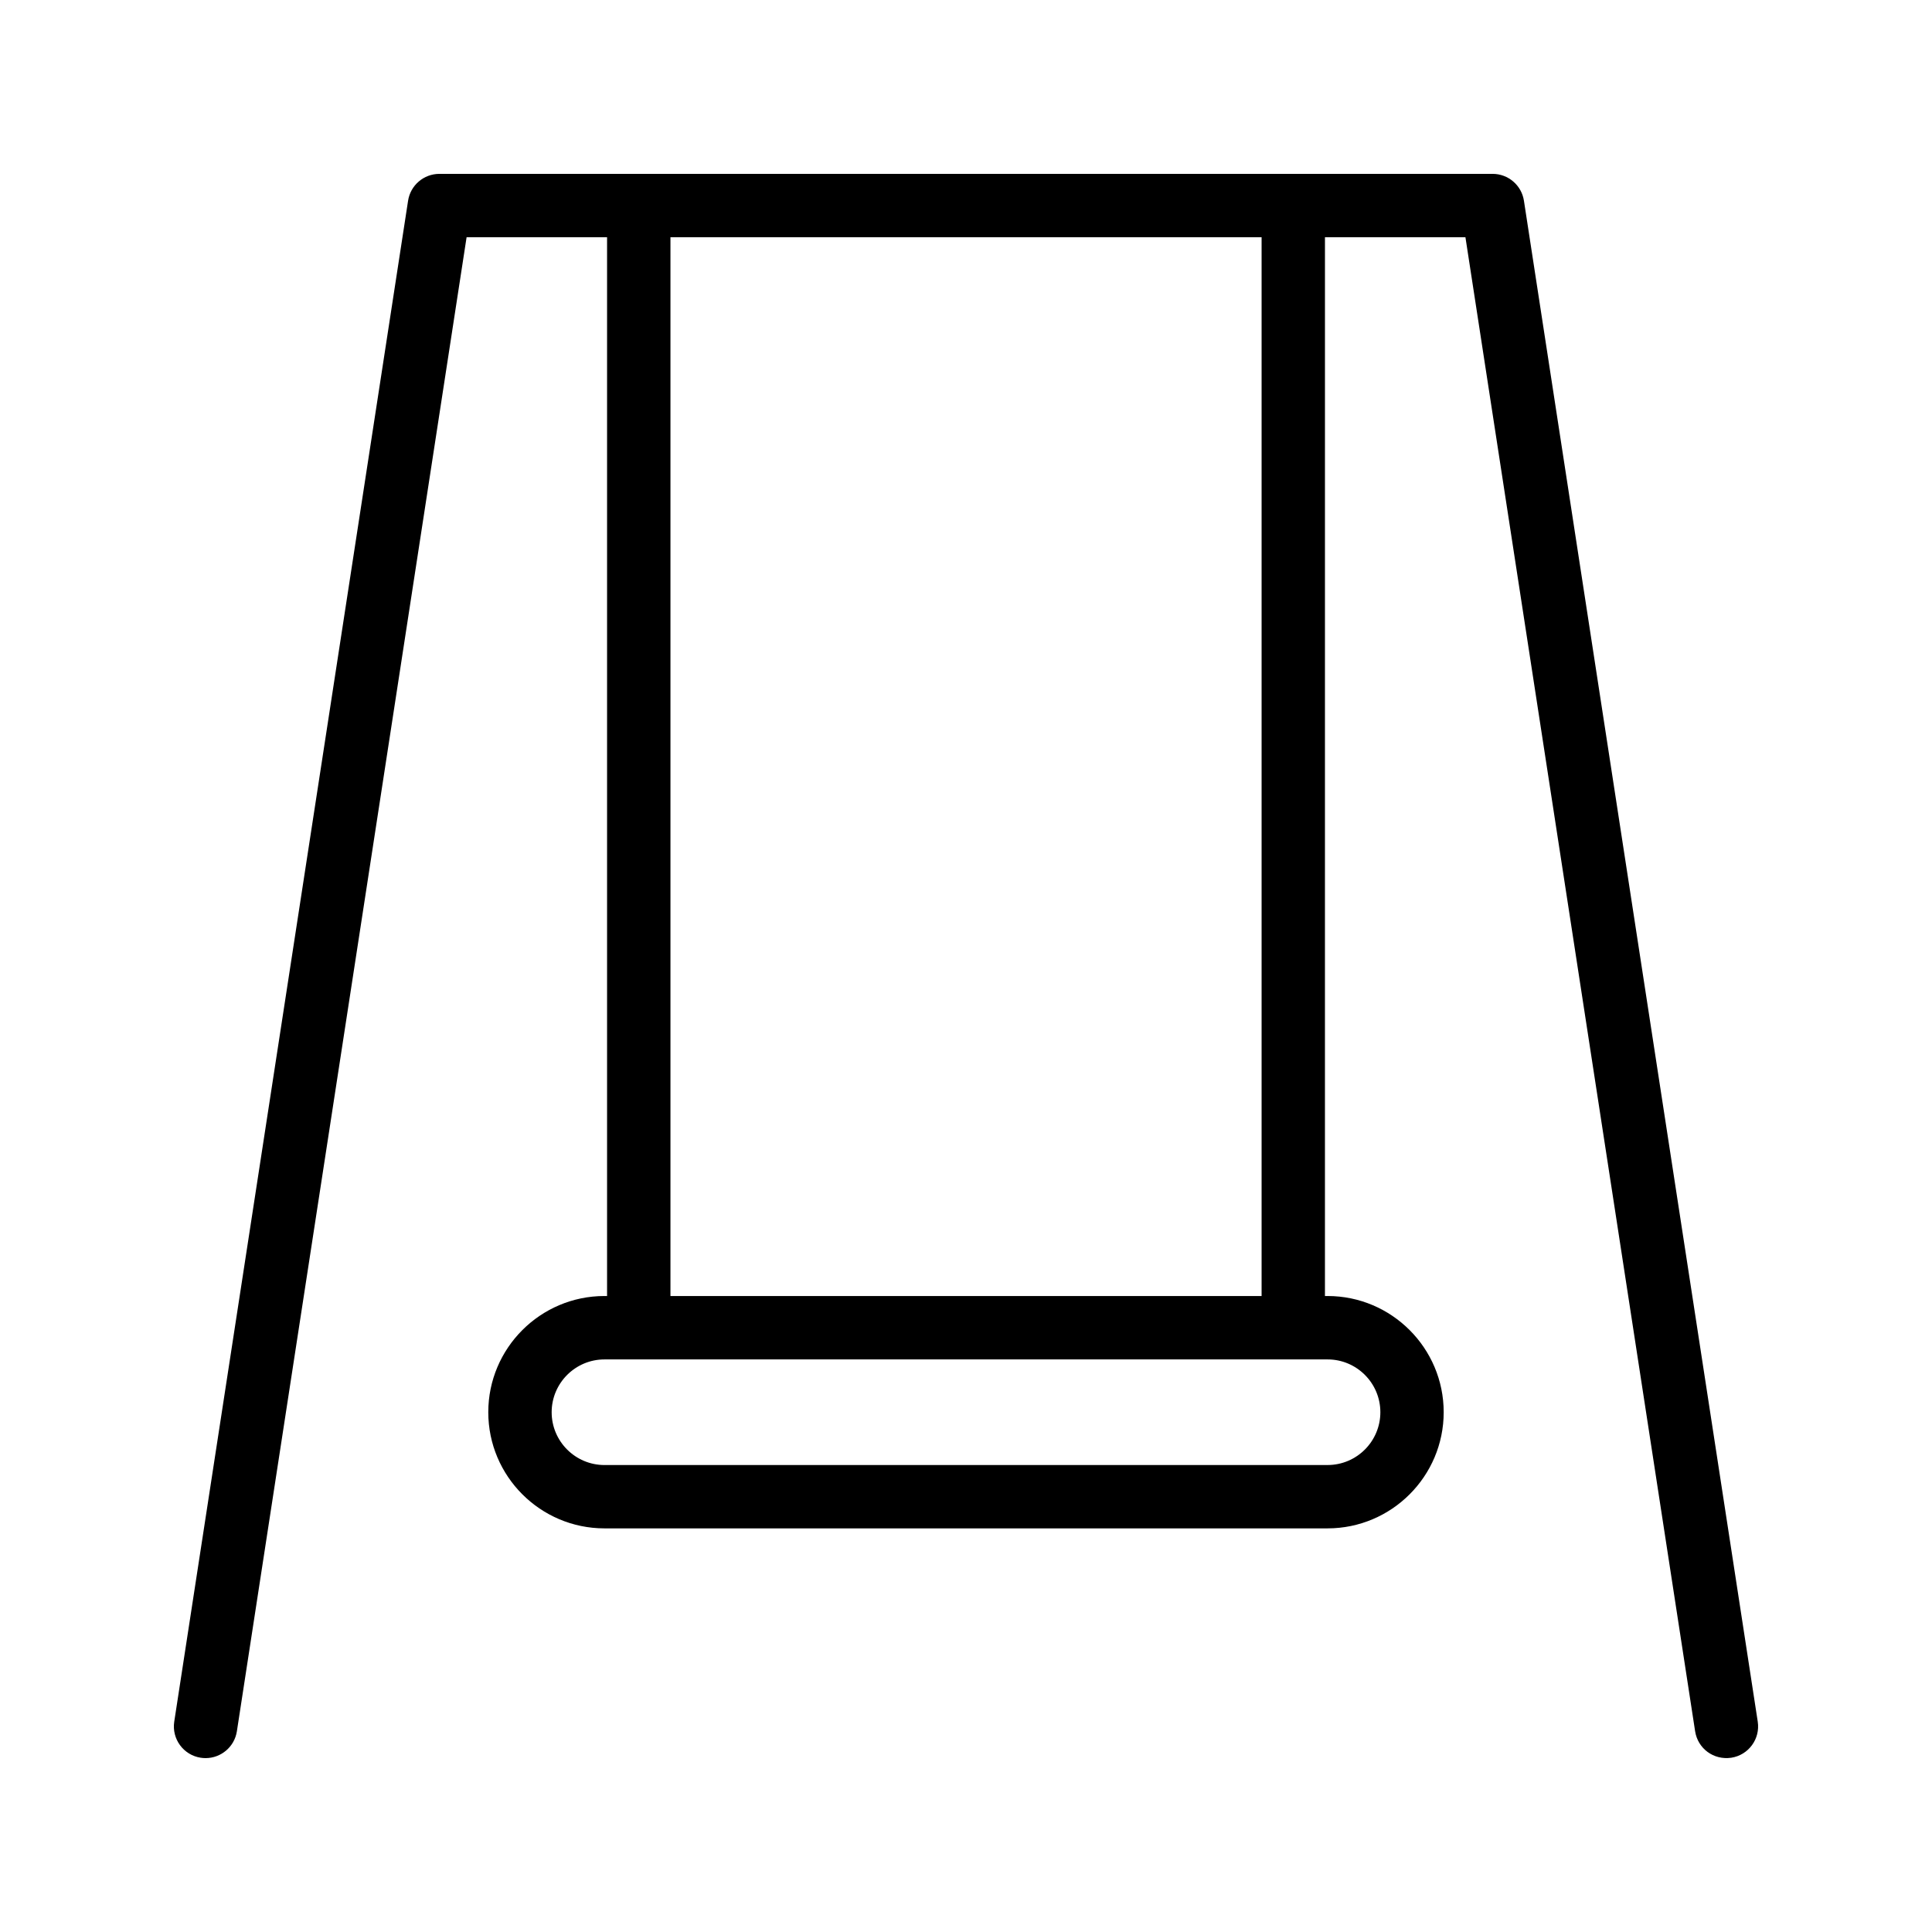
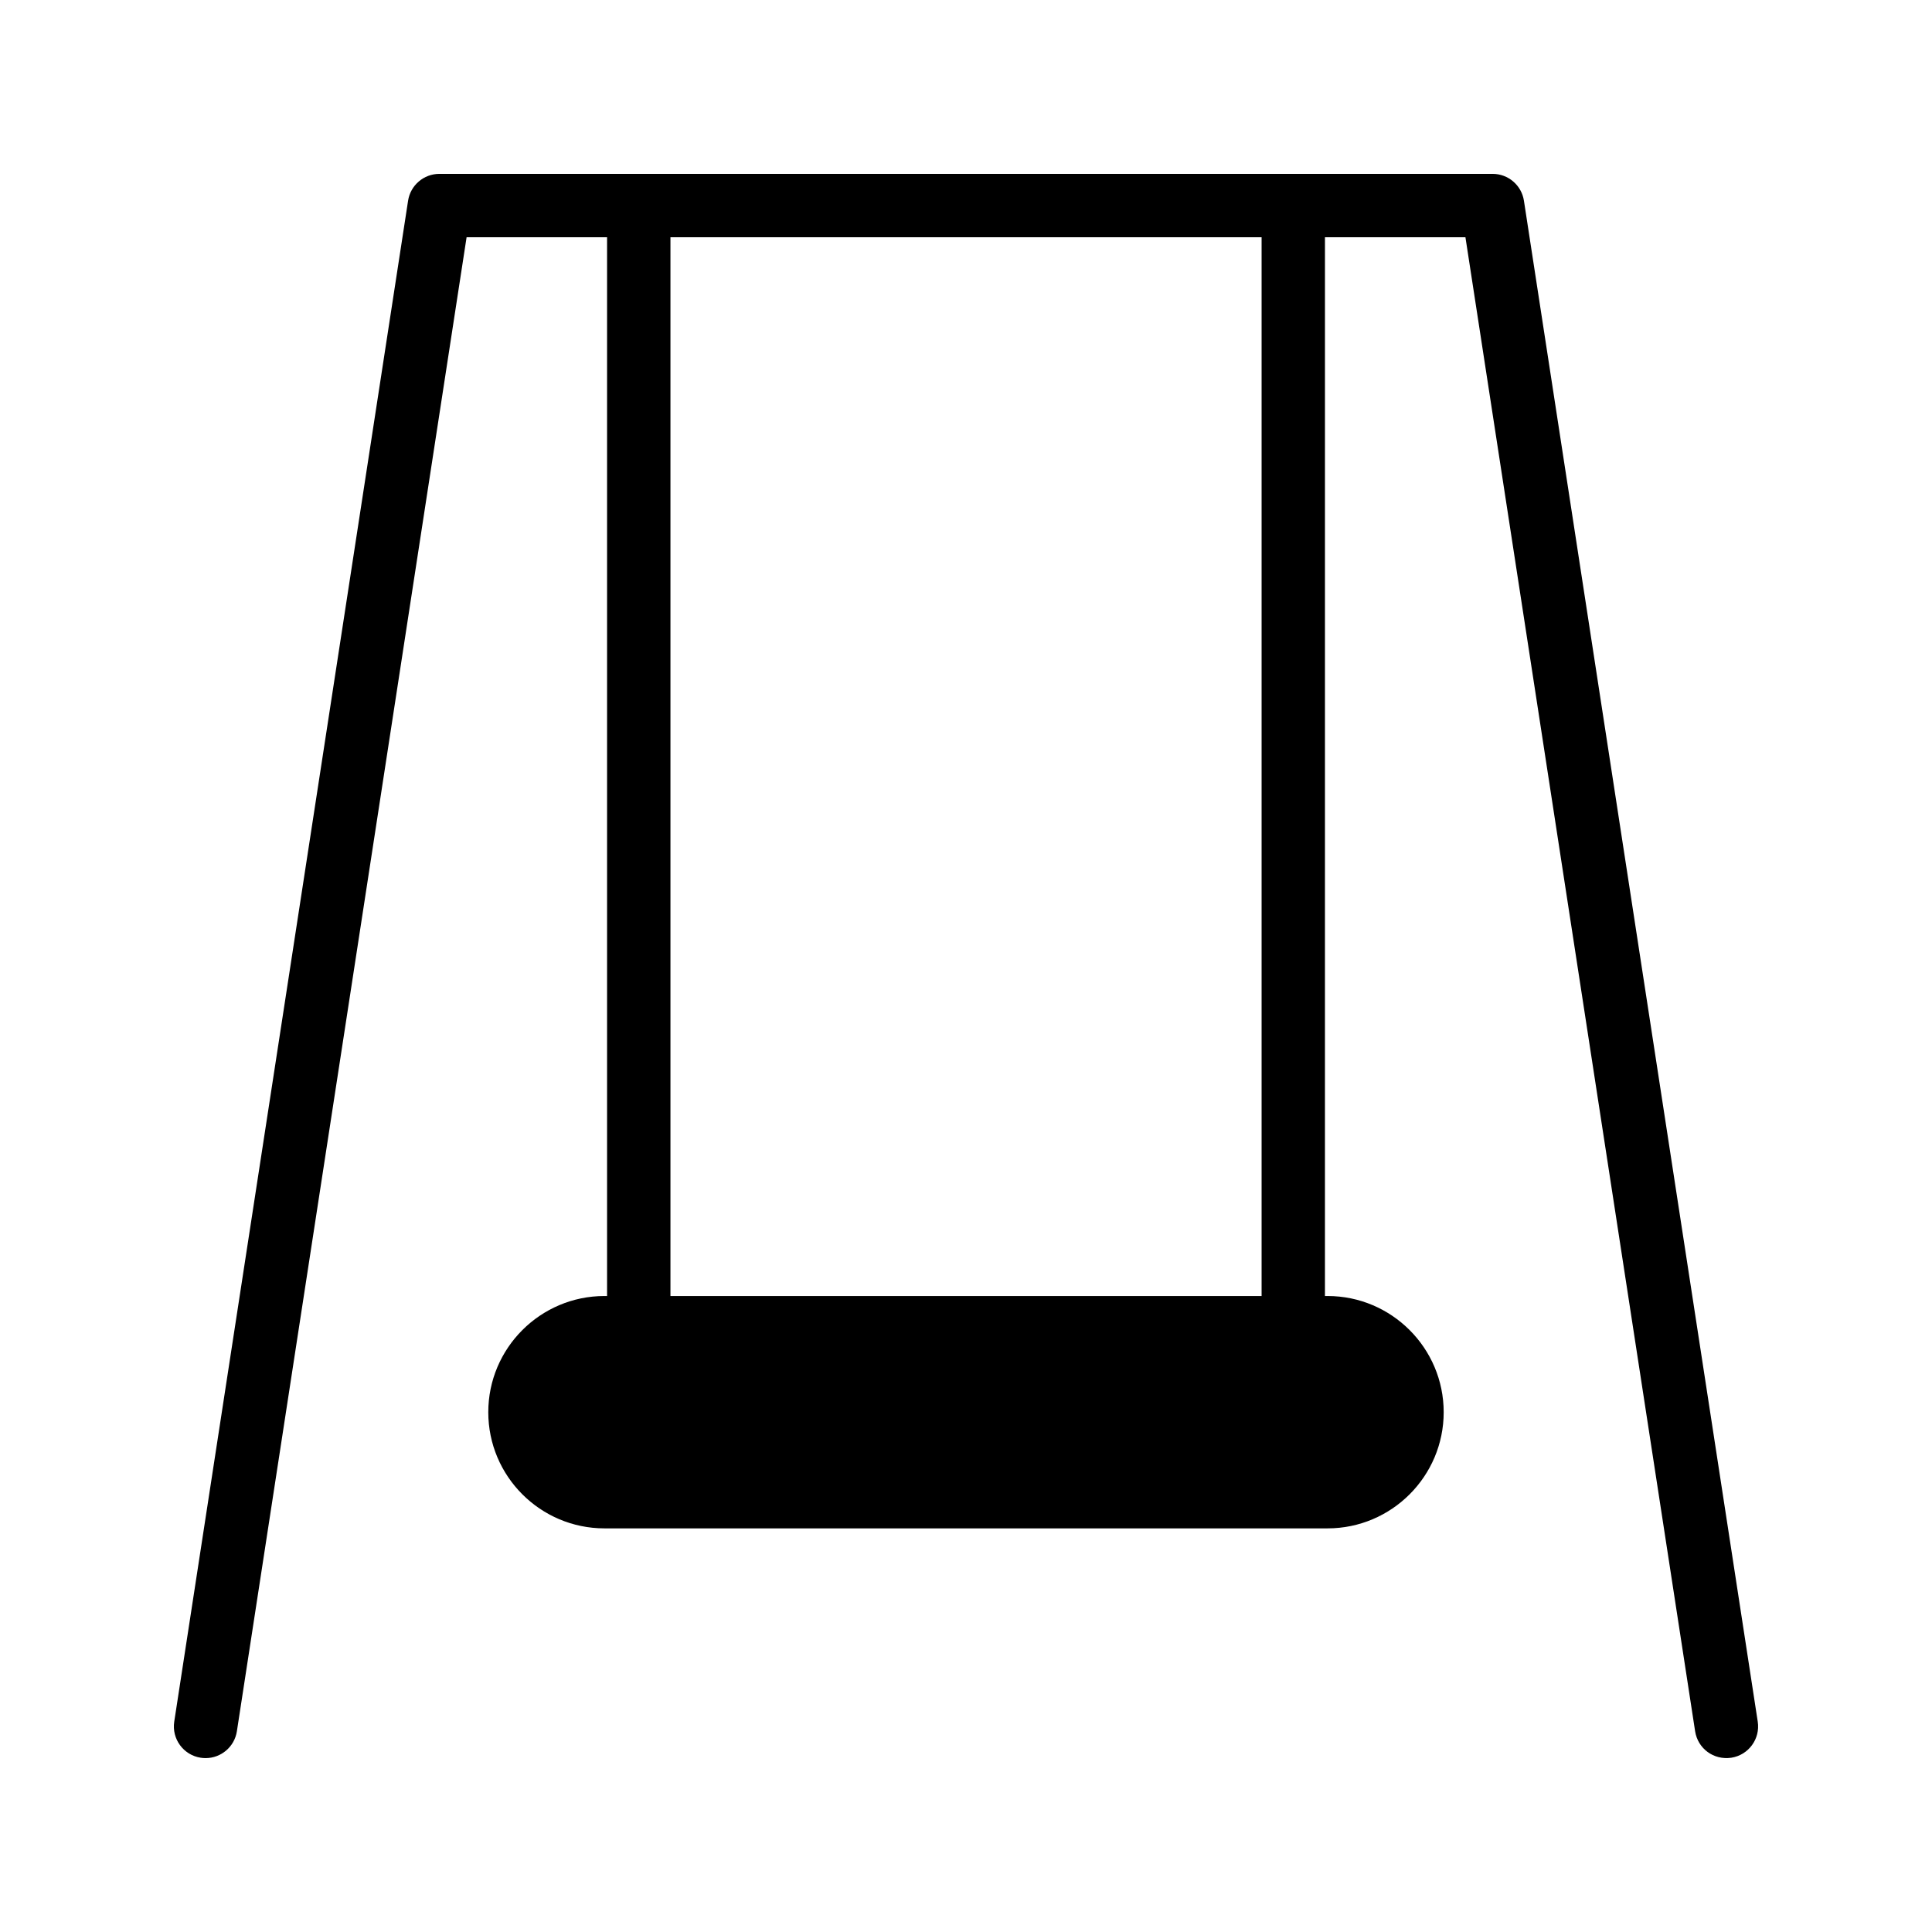
<svg xmlns="http://www.w3.org/2000/svg" fill="#000000" width="800px" height="800px" version="1.1" viewBox="144 144 512 512">
-   <path d="m197.2 609.82c0.434 0.066 0.859 0.098 1.289 0.098 4.074 0 7.652-2.969 8.289-7.121l60.875-395.93h37.227v280.59h-0.688c-16.98 0-30.793 13.812-30.793 30.793 0 16.973 13.809 30.785 30.793 30.785h191.62c16.973 0 30.781-13.812 30.781-30.785 0-16.977-13.809-30.793-30.781-30.793h-0.688l0.004-280.59h37.227l60.867 395.93c0.707 4.578 4.887 7.699 9.578 7.023 4.582-0.707 7.723-4.988 7.019-9.574l-61.961-403.05c-0.629-4.094-4.156-7.121-8.297-7.121h-279.12c-4.141 0-7.668 3.027-8.297 7.121l-61.969 403.05c-0.703 4.586 2.438 8.871 7.019 9.574zm312.61-91.566c0 7.715-6.273 13.992-13.988 13.992l-191.63 0.004c-7.715 0-13.996-6.277-13.996-13.992 0-7.715 6.281-13.996 13.996-13.996h191.63c7.715-0.004 13.988 6.277 13.988 13.992zm-31.473-311.38v280.59h-156.66v-280.59z" />
+   <path d="m197.2 609.82c0.434 0.066 0.859 0.098 1.289 0.098 4.074 0 7.652-2.969 8.289-7.121l60.875-395.93h37.227v280.59h-0.688c-16.98 0-30.793 13.812-30.793 30.793 0 16.973 13.809 30.785 30.793 30.785h191.62c16.973 0 30.781-13.812 30.781-30.785 0-16.977-13.809-30.793-30.781-30.793h-0.688l0.004-280.59h37.227l60.867 395.93c0.707 4.578 4.887 7.699 9.578 7.023 4.582-0.707 7.723-4.988 7.019-9.574l-61.961-403.05c-0.629-4.094-4.156-7.121-8.297-7.121h-279.12c-4.141 0-7.668 3.027-8.297 7.121l-61.969 403.05c-0.703 4.586 2.438 8.871 7.019 9.574zm312.61-91.566c0 7.715-6.273 13.992-13.988 13.992l-191.63 0.004h191.63c7.715-0.004 13.988 6.277 13.988 13.992zm-31.473-311.38v280.59h-156.66v-280.59z" />
</svg>